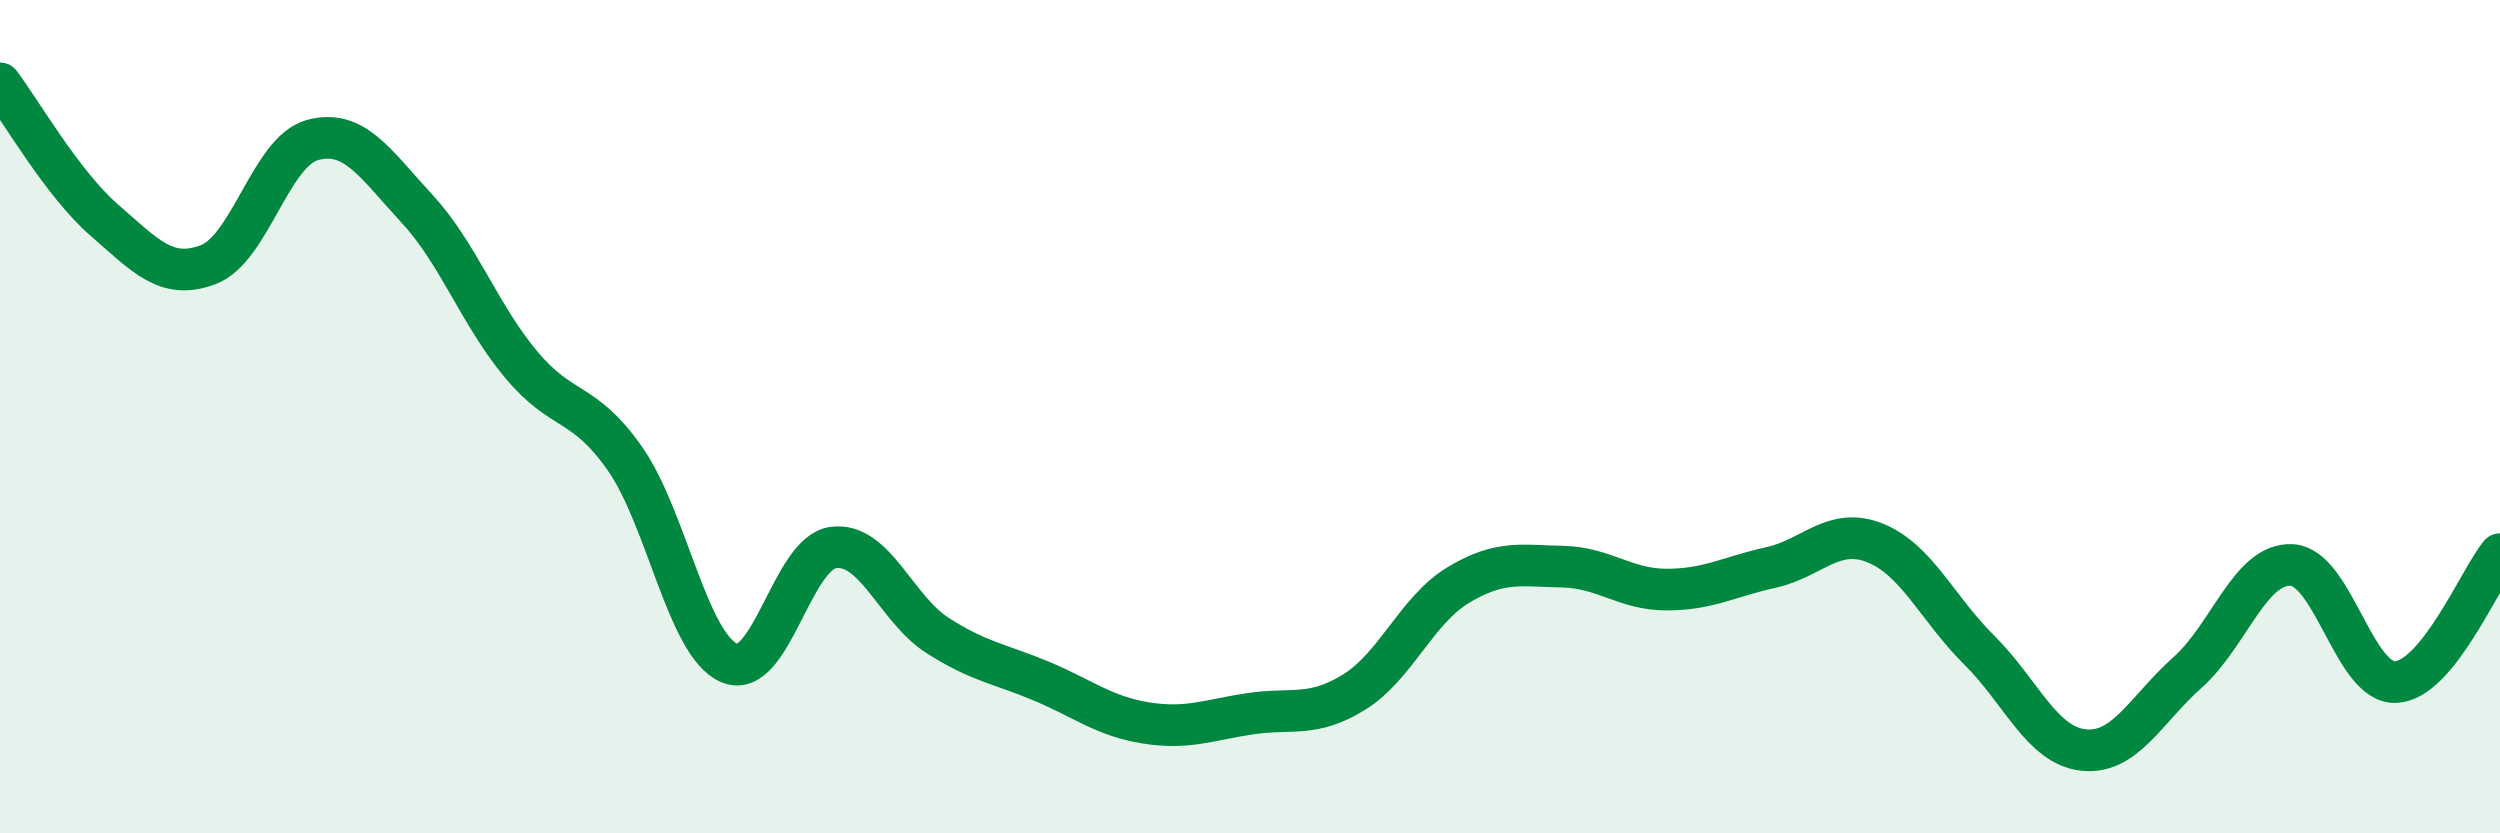
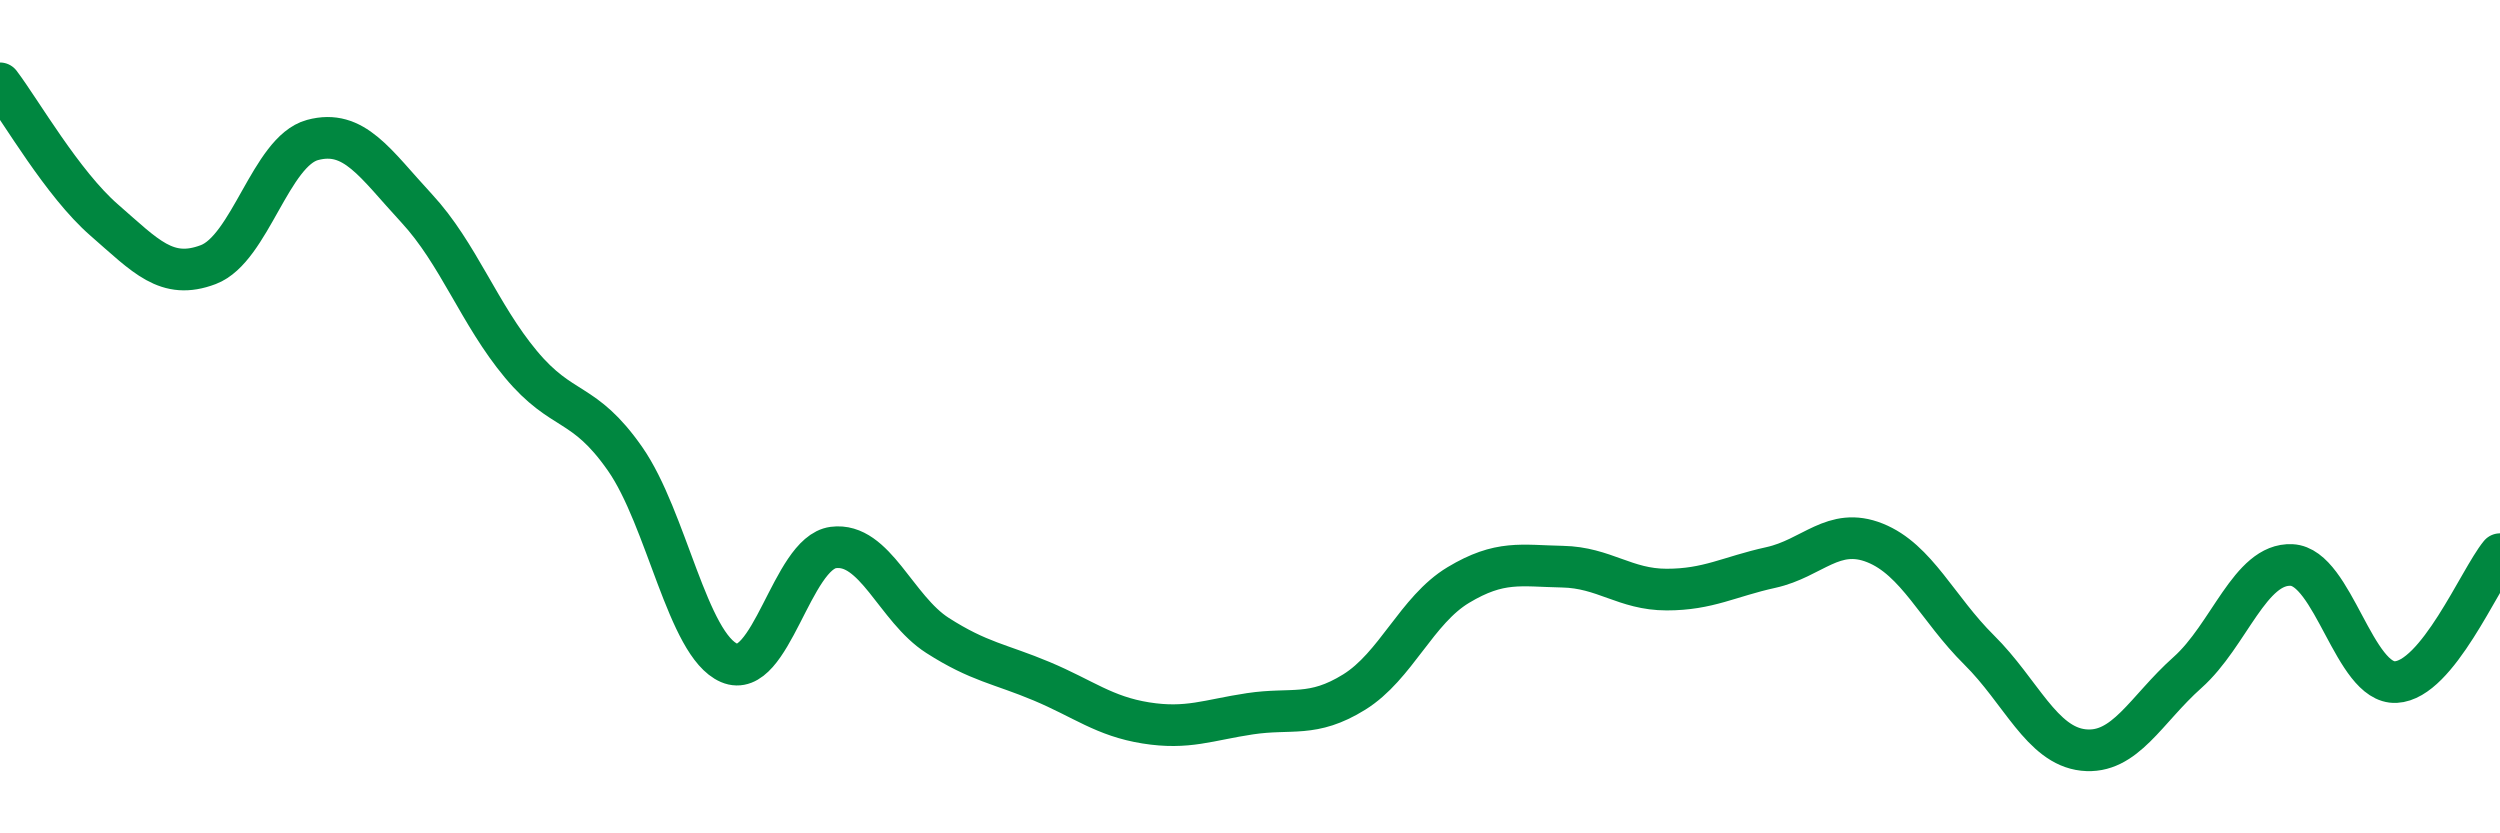
<svg xmlns="http://www.w3.org/2000/svg" width="60" height="20" viewBox="0 0 60 20">
-   <path d="M 0,2 C 0.5,2.66 1.5,4.41 2.5,5.28 C 3.5,6.15 4,6.73 5,6.35 C 6,5.97 6.5,3.63 7.5,3.36 C 8.5,3.09 9,3.92 10,5 C 11,6.08 11.5,7.54 12.5,8.74 C 13.5,9.94 14,9.58 15,11.01 C 16,12.44 16.5,15.48 17.5,15.91 C 18.5,16.34 19,13.27 20,13.14 C 21,13.01 21.5,14.61 22.5,15.25 C 23.5,15.89 24,15.93 25,16.35 C 26,16.77 26.5,17.19 27.5,17.35 C 28.5,17.51 29,17.28 30,17.13 C 31,16.98 31.5,17.23 32.5,16.61 C 33.5,15.99 34,14.64 35,14.04 C 36,13.44 36.5,13.58 37.5,13.6 C 38.5,13.62 39,14.15 40,14.15 C 41,14.15 41.5,13.84 42.5,13.62 C 43.5,13.4 44,12.63 45,13.03 C 46,13.43 46.5,14.61 47.5,15.6 C 48.5,16.59 49,17.89 50,18 C 51,18.11 51.5,17.03 52.5,16.14 C 53.5,15.25 54,13.51 55,13.56 C 56,13.61 56.5,16.42 57.5,16.37 C 58.5,16.32 59.5,13.91 60,13.3L60 20L0 20Z" fill="#008740" opacity="0.1" stroke-linecap="round" stroke-linejoin="round" />
  <path d="M 0,2 C 0.5,2.66 1.5,4.41 2.5,5.28 C 3.5,6.15 4,6.73 5,6.35 C 6,5.97 6.5,3.63 7.5,3.36 C 8.5,3.09 9,3.92 10,5 C 11,6.08 11.5,7.54 12.5,8.74 C 13.5,9.94 14,9.58 15,11.01 C 16,12.44 16.5,15.48 17.5,15.91 C 18.5,16.34 19,13.27 20,13.14 C 21,13.01 21.5,14.61 22.5,15.25 C 23.5,15.89 24,15.93 25,16.35 C 26,16.77 26.5,17.19 27.5,17.35 C 28.5,17.51 29,17.28 30,17.13 C 31,16.98 31.5,17.23 32.5,16.61 C 33.5,15.99 34,14.64 35,14.04 C 36,13.44 36.5,13.58 37.5,13.6 C 38.5,13.62 39,14.15 40,14.15 C 41,14.15 41.5,13.84 42.5,13.62 C 43.5,13.4 44,12.63 45,13.03 C 46,13.43 46.5,14.61 47.5,15.6 C 48.5,16.59 49,17.89 50,18 C 51,18.11 51.5,17.03 52.5,16.14 C 53.5,15.25 54,13.51 55,13.56 C 56,13.61 56.5,16.42 57.5,16.37 C 58.5,16.32 59.5,13.91 60,13.3" stroke="#008740" stroke-width="1" fill="none" stroke-linecap="round" stroke-linejoin="round" />
</svg>